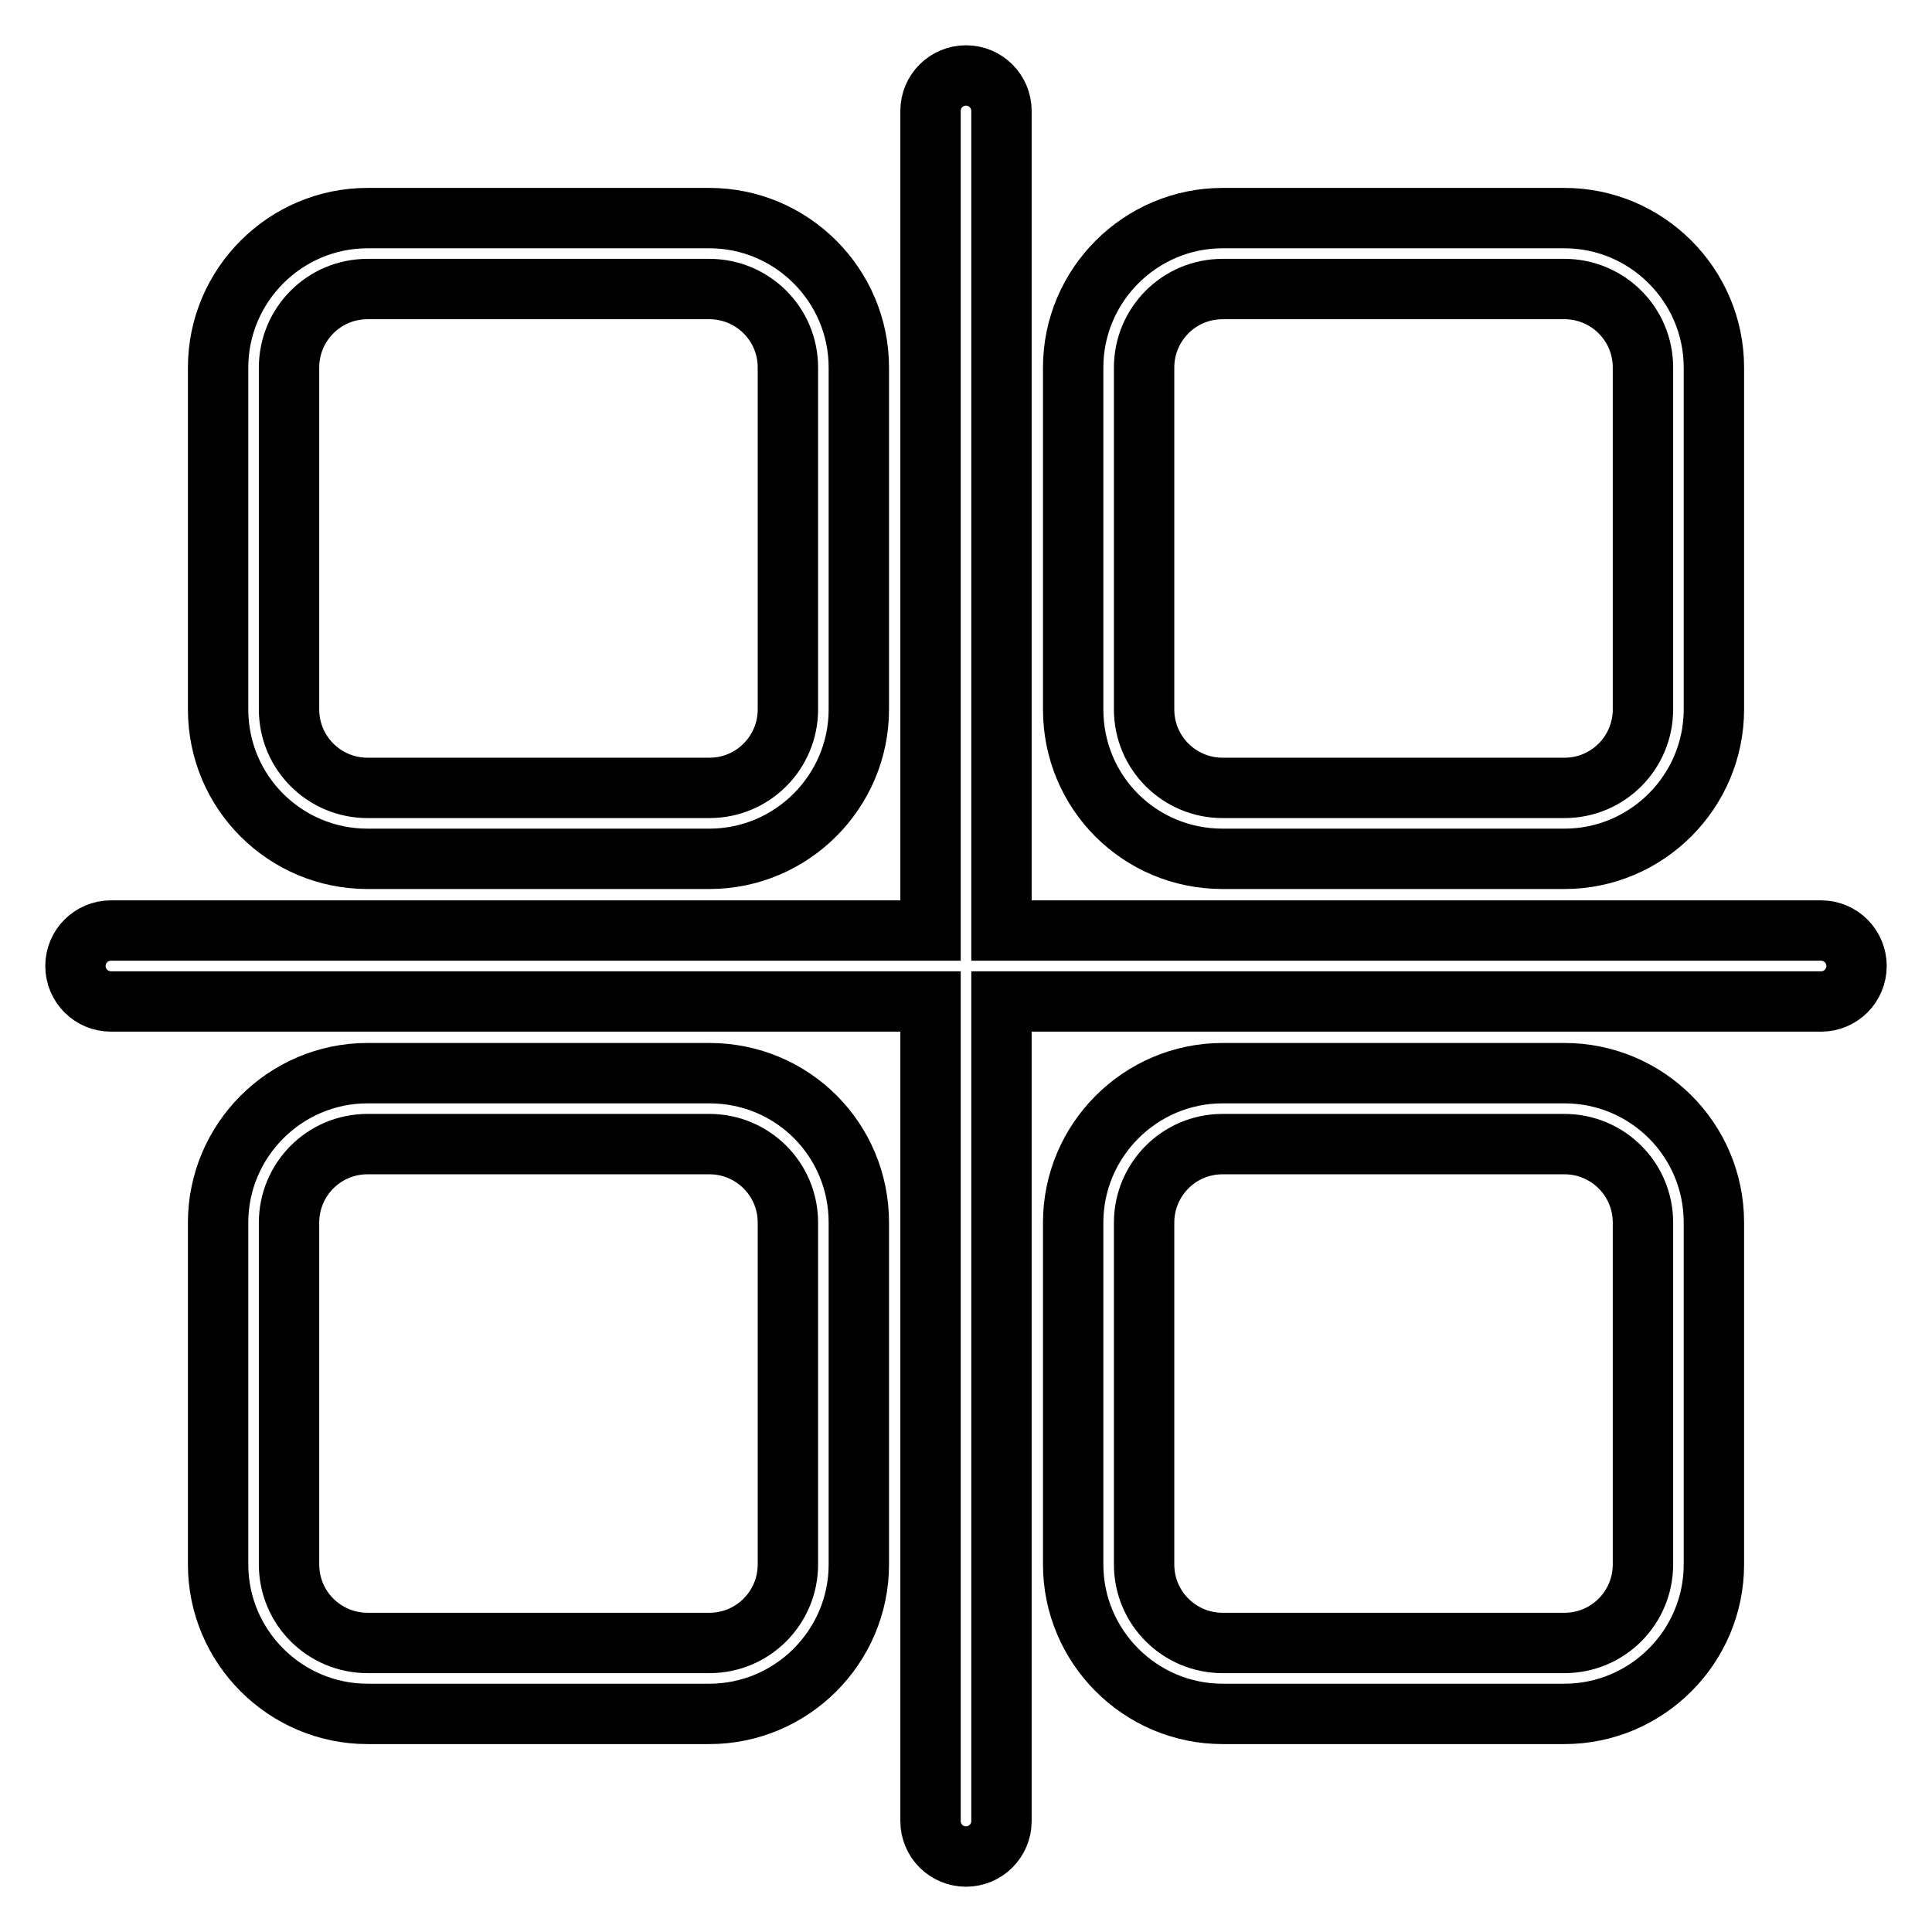
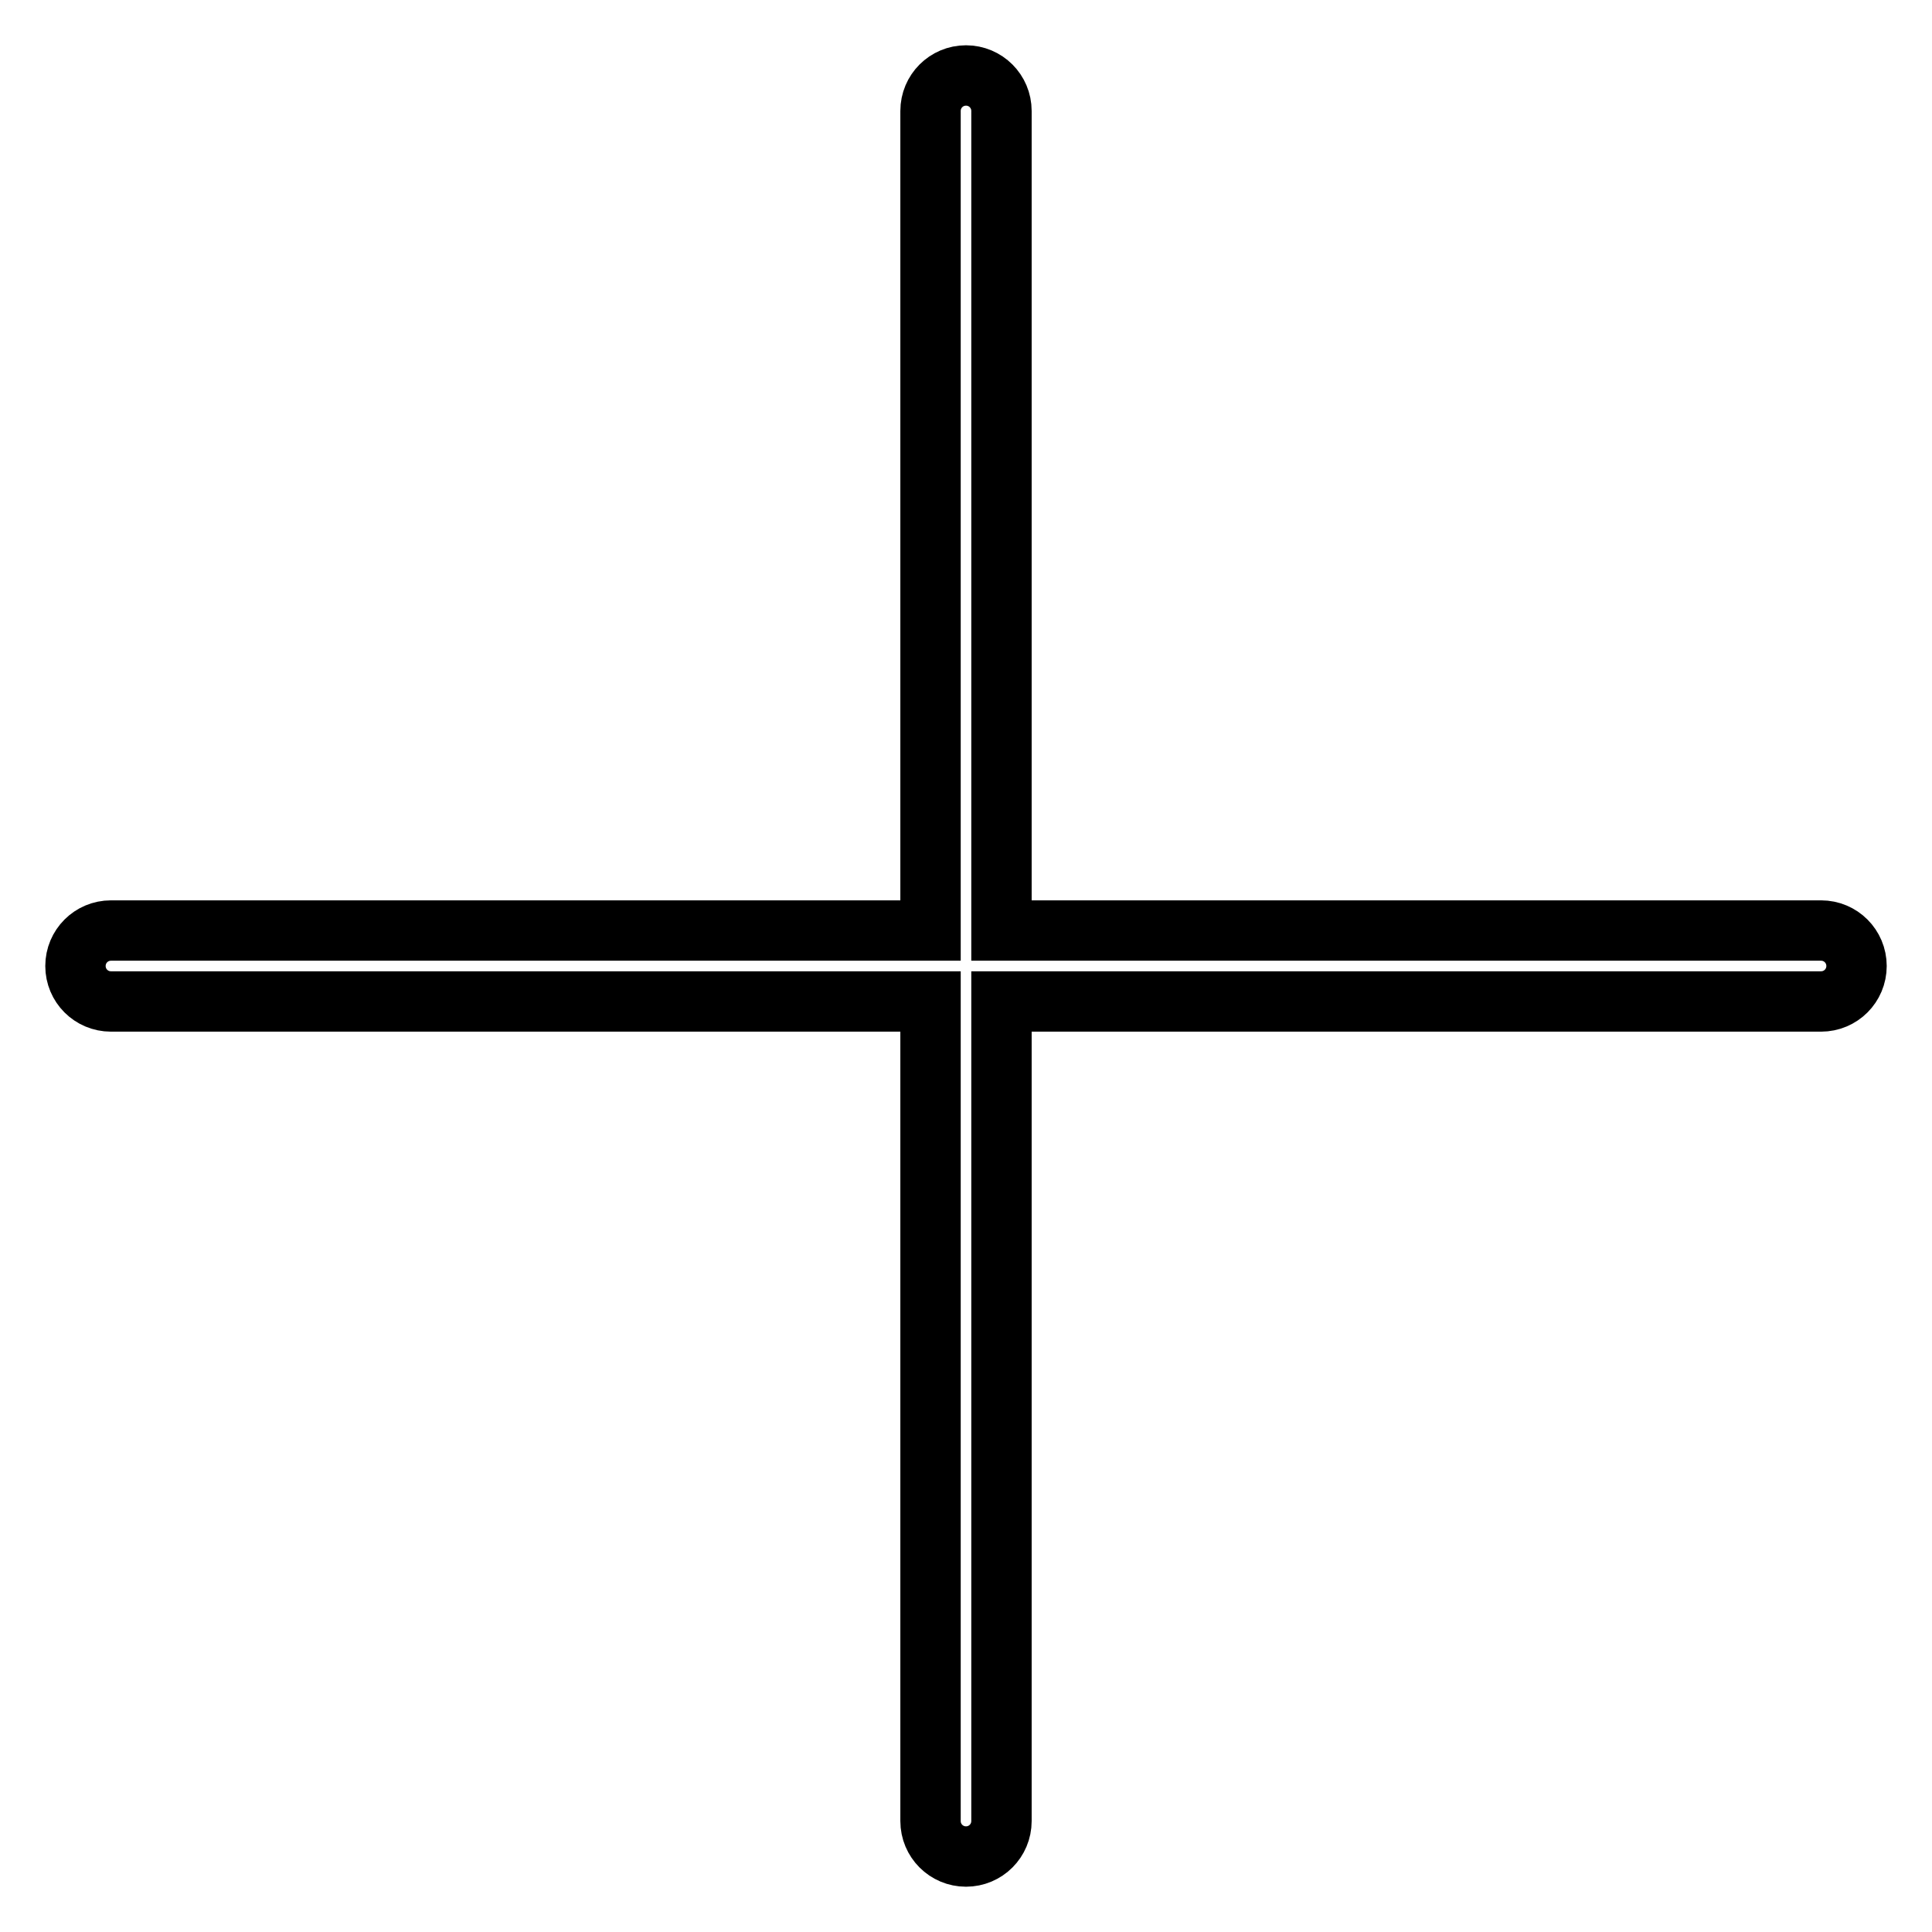
<svg xmlns="http://www.w3.org/2000/svg" version="1.1" x="0px" y="0px" viewBox="0 0 256 256" enable-background="new 0 0 256 256" xml:space="preserve">
  <g>
    <path stroke-width="8" fill-opacity="0" stroke="#000000" d="M241.3,123.3H132.7V14.7c0-2.6-2.1-4.7-4.7-4.7s-4.7,2.1-4.7,4.7v108.6H14.7c-2.6,0-4.7,2.1-4.7,4.7 s2.1,4.7,4.7,4.7h108.6v108.6c0,2.6,2.1,4.7,4.7,4.7s4.7-2.1,4.7-4.7V132.7h108.6c2.6,0,4.7-2.1,4.7-4.7S243.9,123.3,241.3,123.3z" />
-     <path stroke-width="8" fill-opacity="0" stroke="#000000" d="M162,113.8h45.3c10.9,0,19.8-8.9,19.8-19.8l0,0V48.7c0-10.9-8.9-19.8-19.8-19.8l0,0H162 c-10.9,0-19.8,8.9-19.8,19.8l0,0V94C142.2,105,151,113.8,162,113.8L162,113.8L162,113.8z M151.6,48.7c0-5.7,4.6-10.4,10.4-10.4l0,0 h45.3c5.7,0,10.4,4.6,10.4,10.4l0,0V94c0,5.7-4.6,10.4-10.4,10.4l0,0H162c-5.7,0-10.4-4.6-10.4-10.4l0,0V48.7z M48.7,113.8H94 c10.9,0,19.8-8.9,19.8-19.8l0,0V48.7c0-10.9-8.9-19.8-19.8-19.8l0,0H48.7c-10.9,0-19.8,8.9-19.8,19.8V94 C28.9,105,37.8,113.8,48.7,113.8L48.7,113.8z M38.3,48.7c0-5.7,4.6-10.4,10.4-10.4H94c5.7,0,10.4,4.6,10.4,10.4l0,0V94 c0,5.7-4.6,10.4-10.4,10.4l0,0H48.7c-5.7,0-10.4-4.6-10.4-10.4l0,0V48.7z M207.3,142.2H162c-10.9,0-19.8,8.9-19.8,19.8l0,0v45.3 c0,10.9,8.9,19.8,19.8,19.8l0,0h45.3c10.9,0,19.8-8.9,19.8-19.8l0,0V162C227.1,151,218.2,142.2,207.3,142.2L207.3,142.2 L207.3,142.2z M217.7,207.3c0,5.7-4.6,10.4-10.4,10.4l0,0H162c-5.7,0-10.4-4.6-10.4-10.4l0,0V162c0-5.7,4.6-10.4,10.4-10.4l0,0 h45.3c5.7,0,10.4,4.6,10.4,10.4l0,0V207.3z M94,142.2H48.7c-10.9,0-19.8,8.9-19.8,19.8l0,0v45.3c0,10.9,8.9,19.8,19.8,19.8l0,0H94 c10.9,0,19.8-8.9,19.8-19.8l0,0V162C113.8,151,105,142.2,94,142.2L94,142.2z M104.4,207.3c0,5.7-4.6,10.4-10.4,10.4l0,0H48.7 c-5.7,0-10.4-4.6-10.4-10.4l0,0V162c0-5.7,4.6-10.4,10.4-10.4l0,0H94c5.7,0,10.4,4.6,10.4,10.4l0,0V207.3z" />
  </g>
</svg>